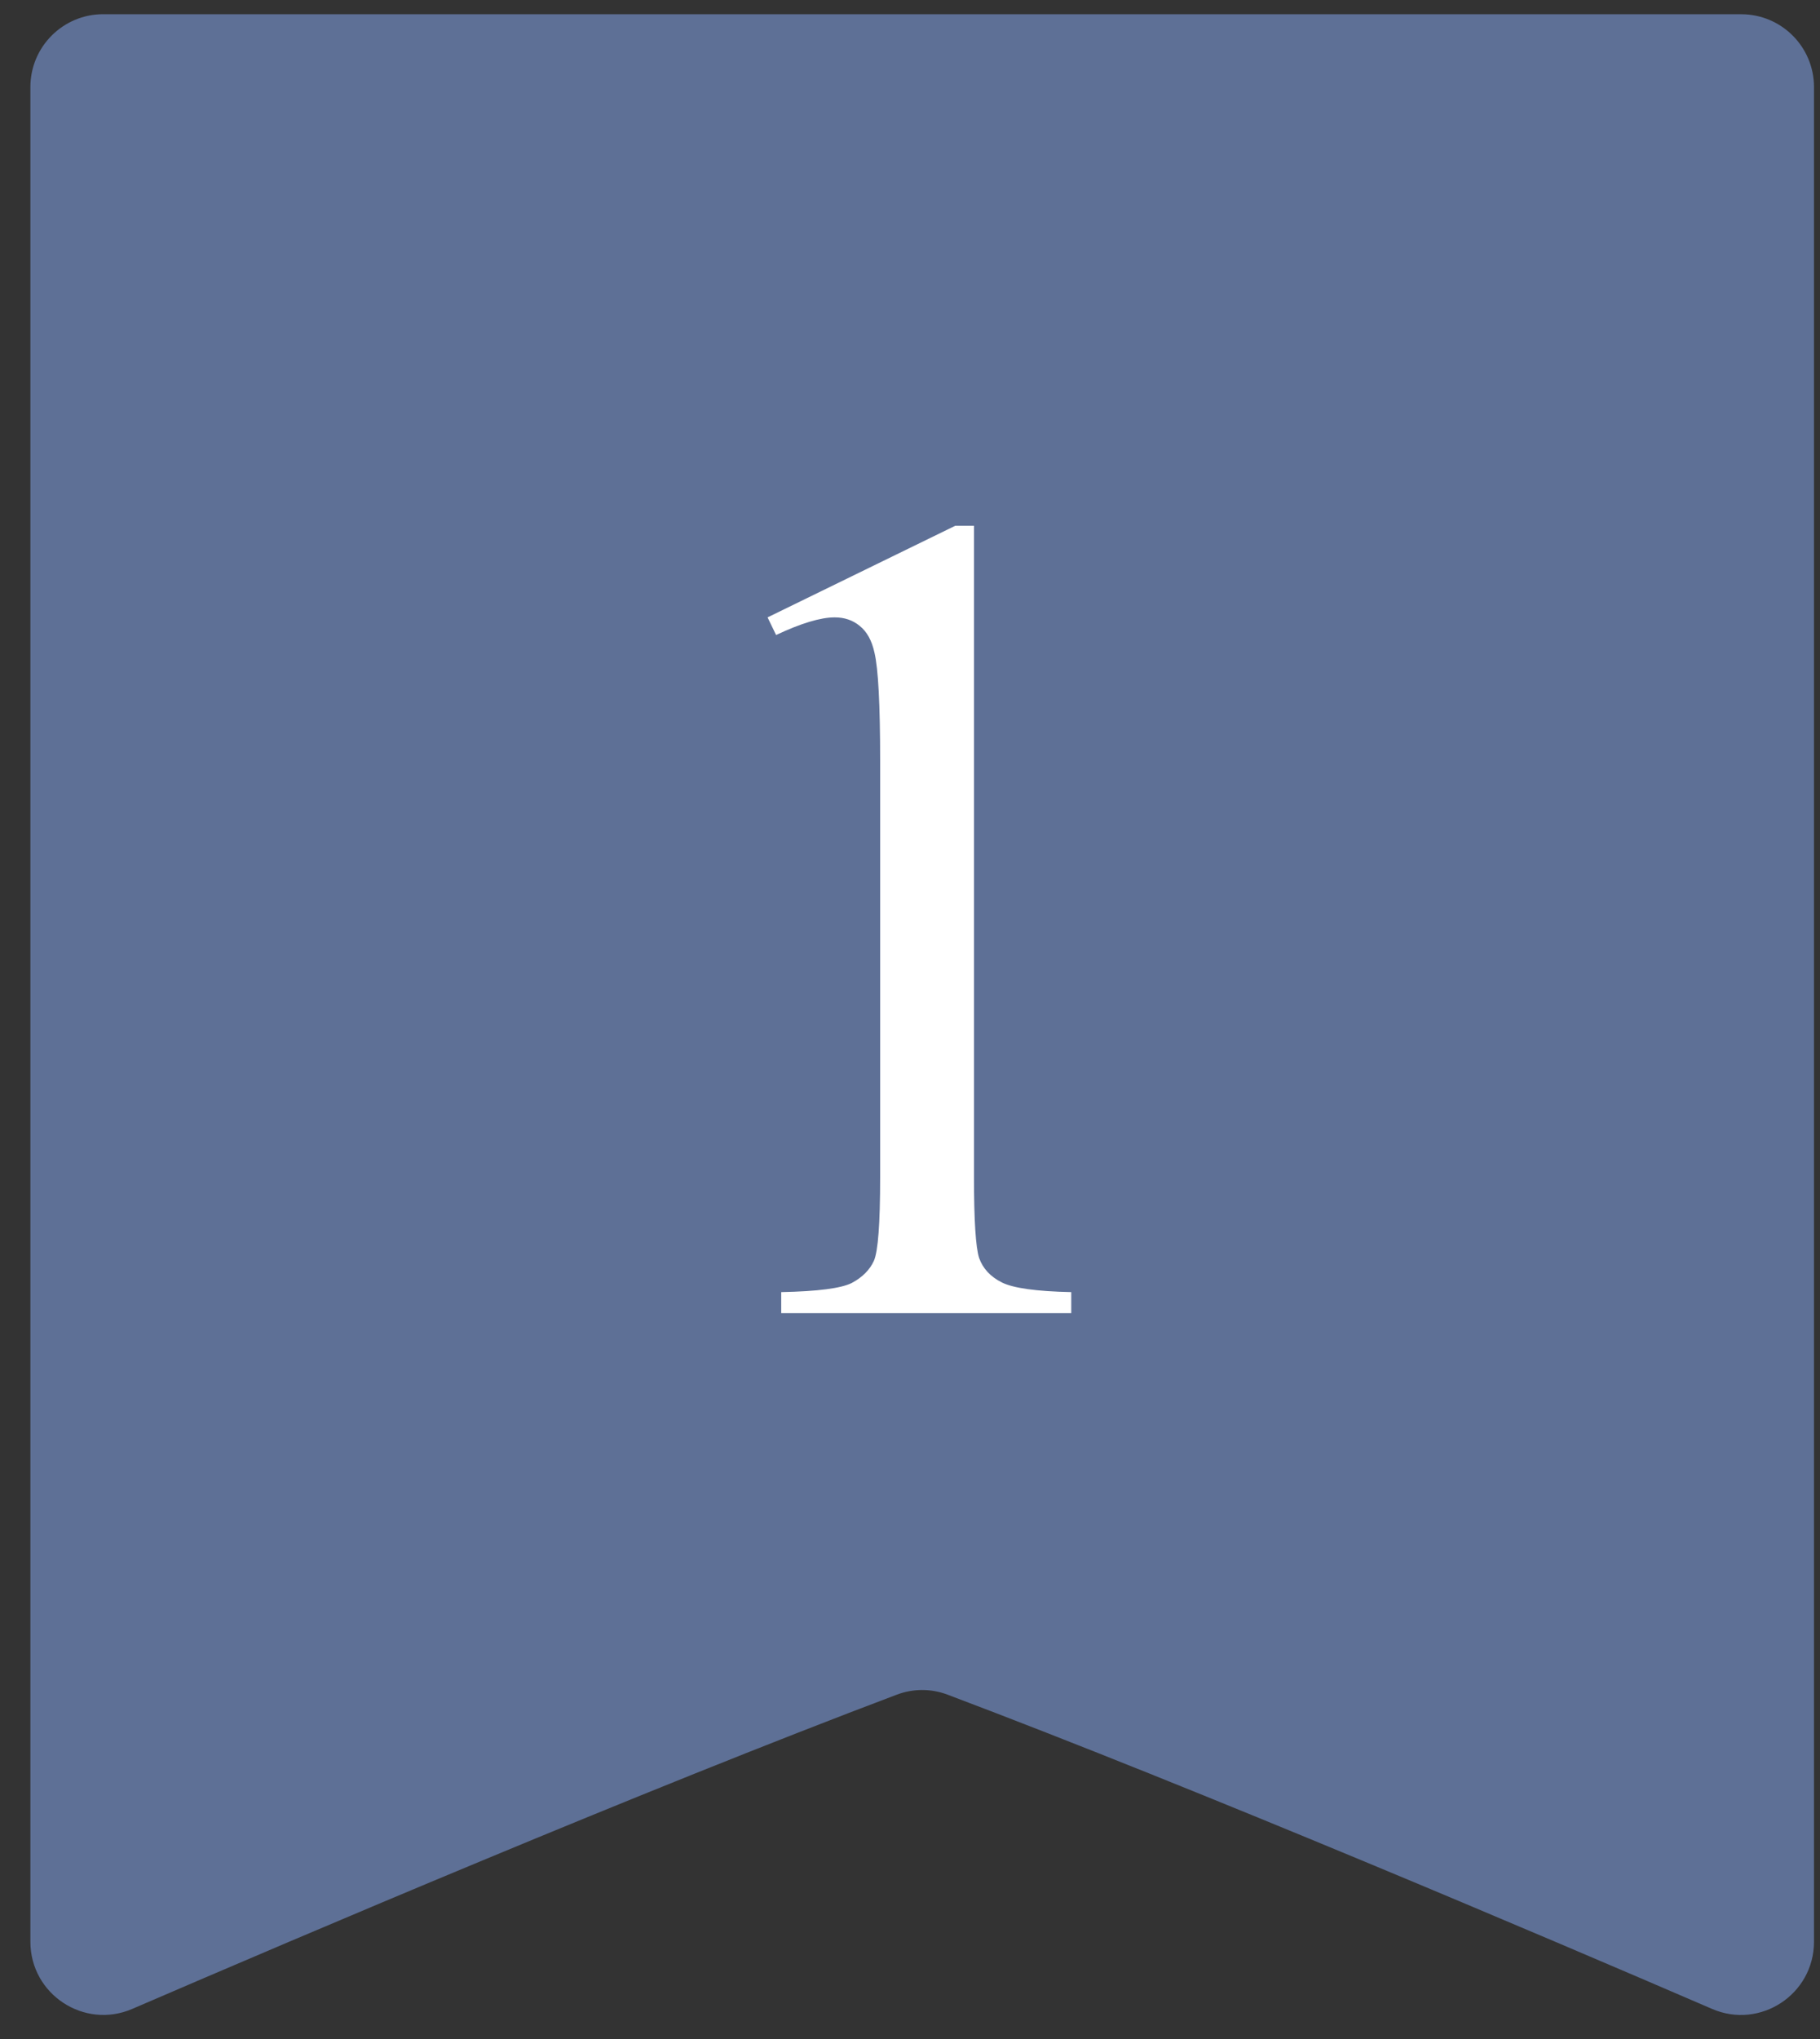
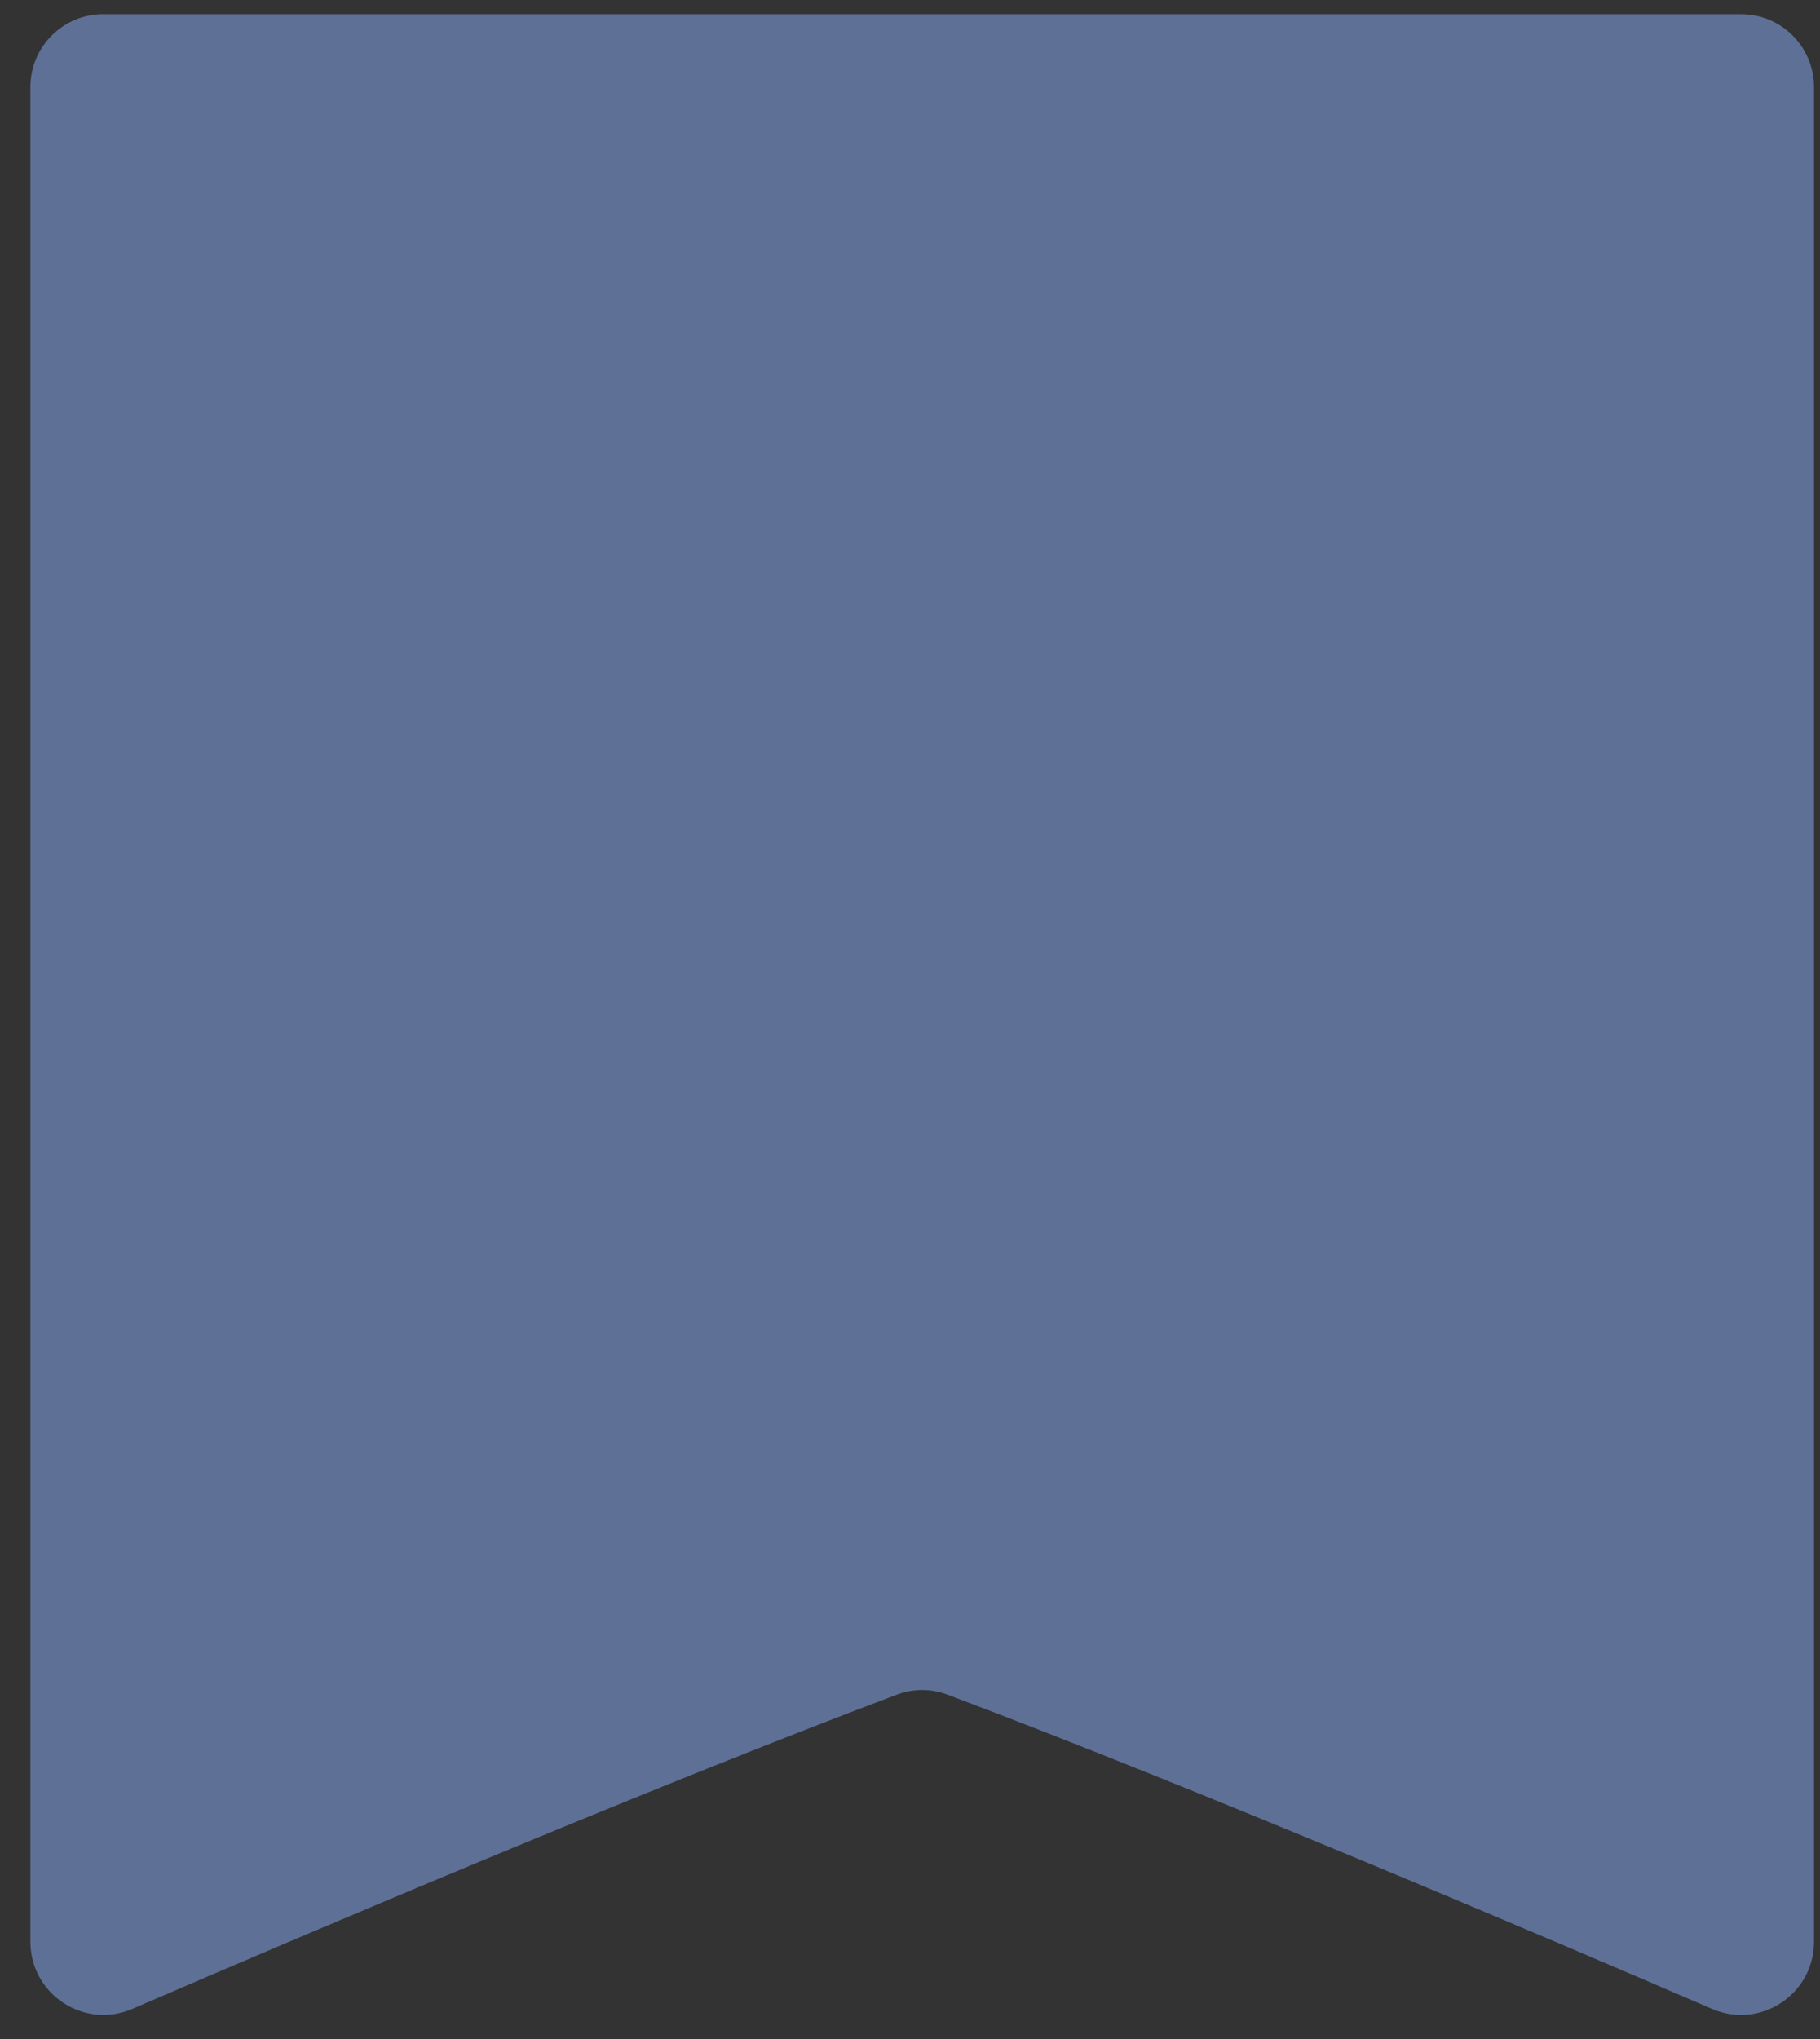
<svg xmlns="http://www.w3.org/2000/svg" width="50" height="56" viewBox="0 0 50 56" fill="none">
  <rect x="0" y="0" width="50" height="56" fill="#333333" stroke="none" />
  <path d="M25.334 0.39C25.335 0.39 25.335 0.39 25.335 0.39C25.335 0.39 25.335 0.391 25.335 0.391L47.835 0.391C48.94 0.391 49.835 1.286 49.835 2.391L49.835 53.329C49.835 54.772 48.359 55.746 47.035 55.174C42.409 53.178 32.991 49.167 26.029 46.542C25.58 46.373 25.09 46.373 24.64 46.542C17.679 49.167 8.261 53.178 3.635 55.173C2.31 55.745 0.835 54.771 0.835 53.329L0.835 2.39C0.835 1.285 1.73 0.39 2.835 0.39L25.334 0.39Z" fill="#5E7096" />
-   <path d="M21.087 16.956L26.243 14.44H26.758V32.331C26.758 33.519 26.805 34.258 26.899 34.55C27.003 34.842 27.212 35.065 27.524 35.222C27.837 35.378 28.472 35.467 29.43 35.487V36.065H21.462V35.487C22.462 35.467 23.107 35.383 23.399 35.237C23.691 35.081 23.894 34.878 24.008 34.628C24.123 34.367 24.18 33.602 24.18 32.331V20.894C24.18 19.352 24.128 18.362 24.024 17.925C23.951 17.591 23.816 17.347 23.618 17.19C23.43 17.034 23.201 16.956 22.93 16.956C22.545 16.956 22.008 17.117 21.321 17.44L21.087 16.956Z" fill="white" />
</svg>